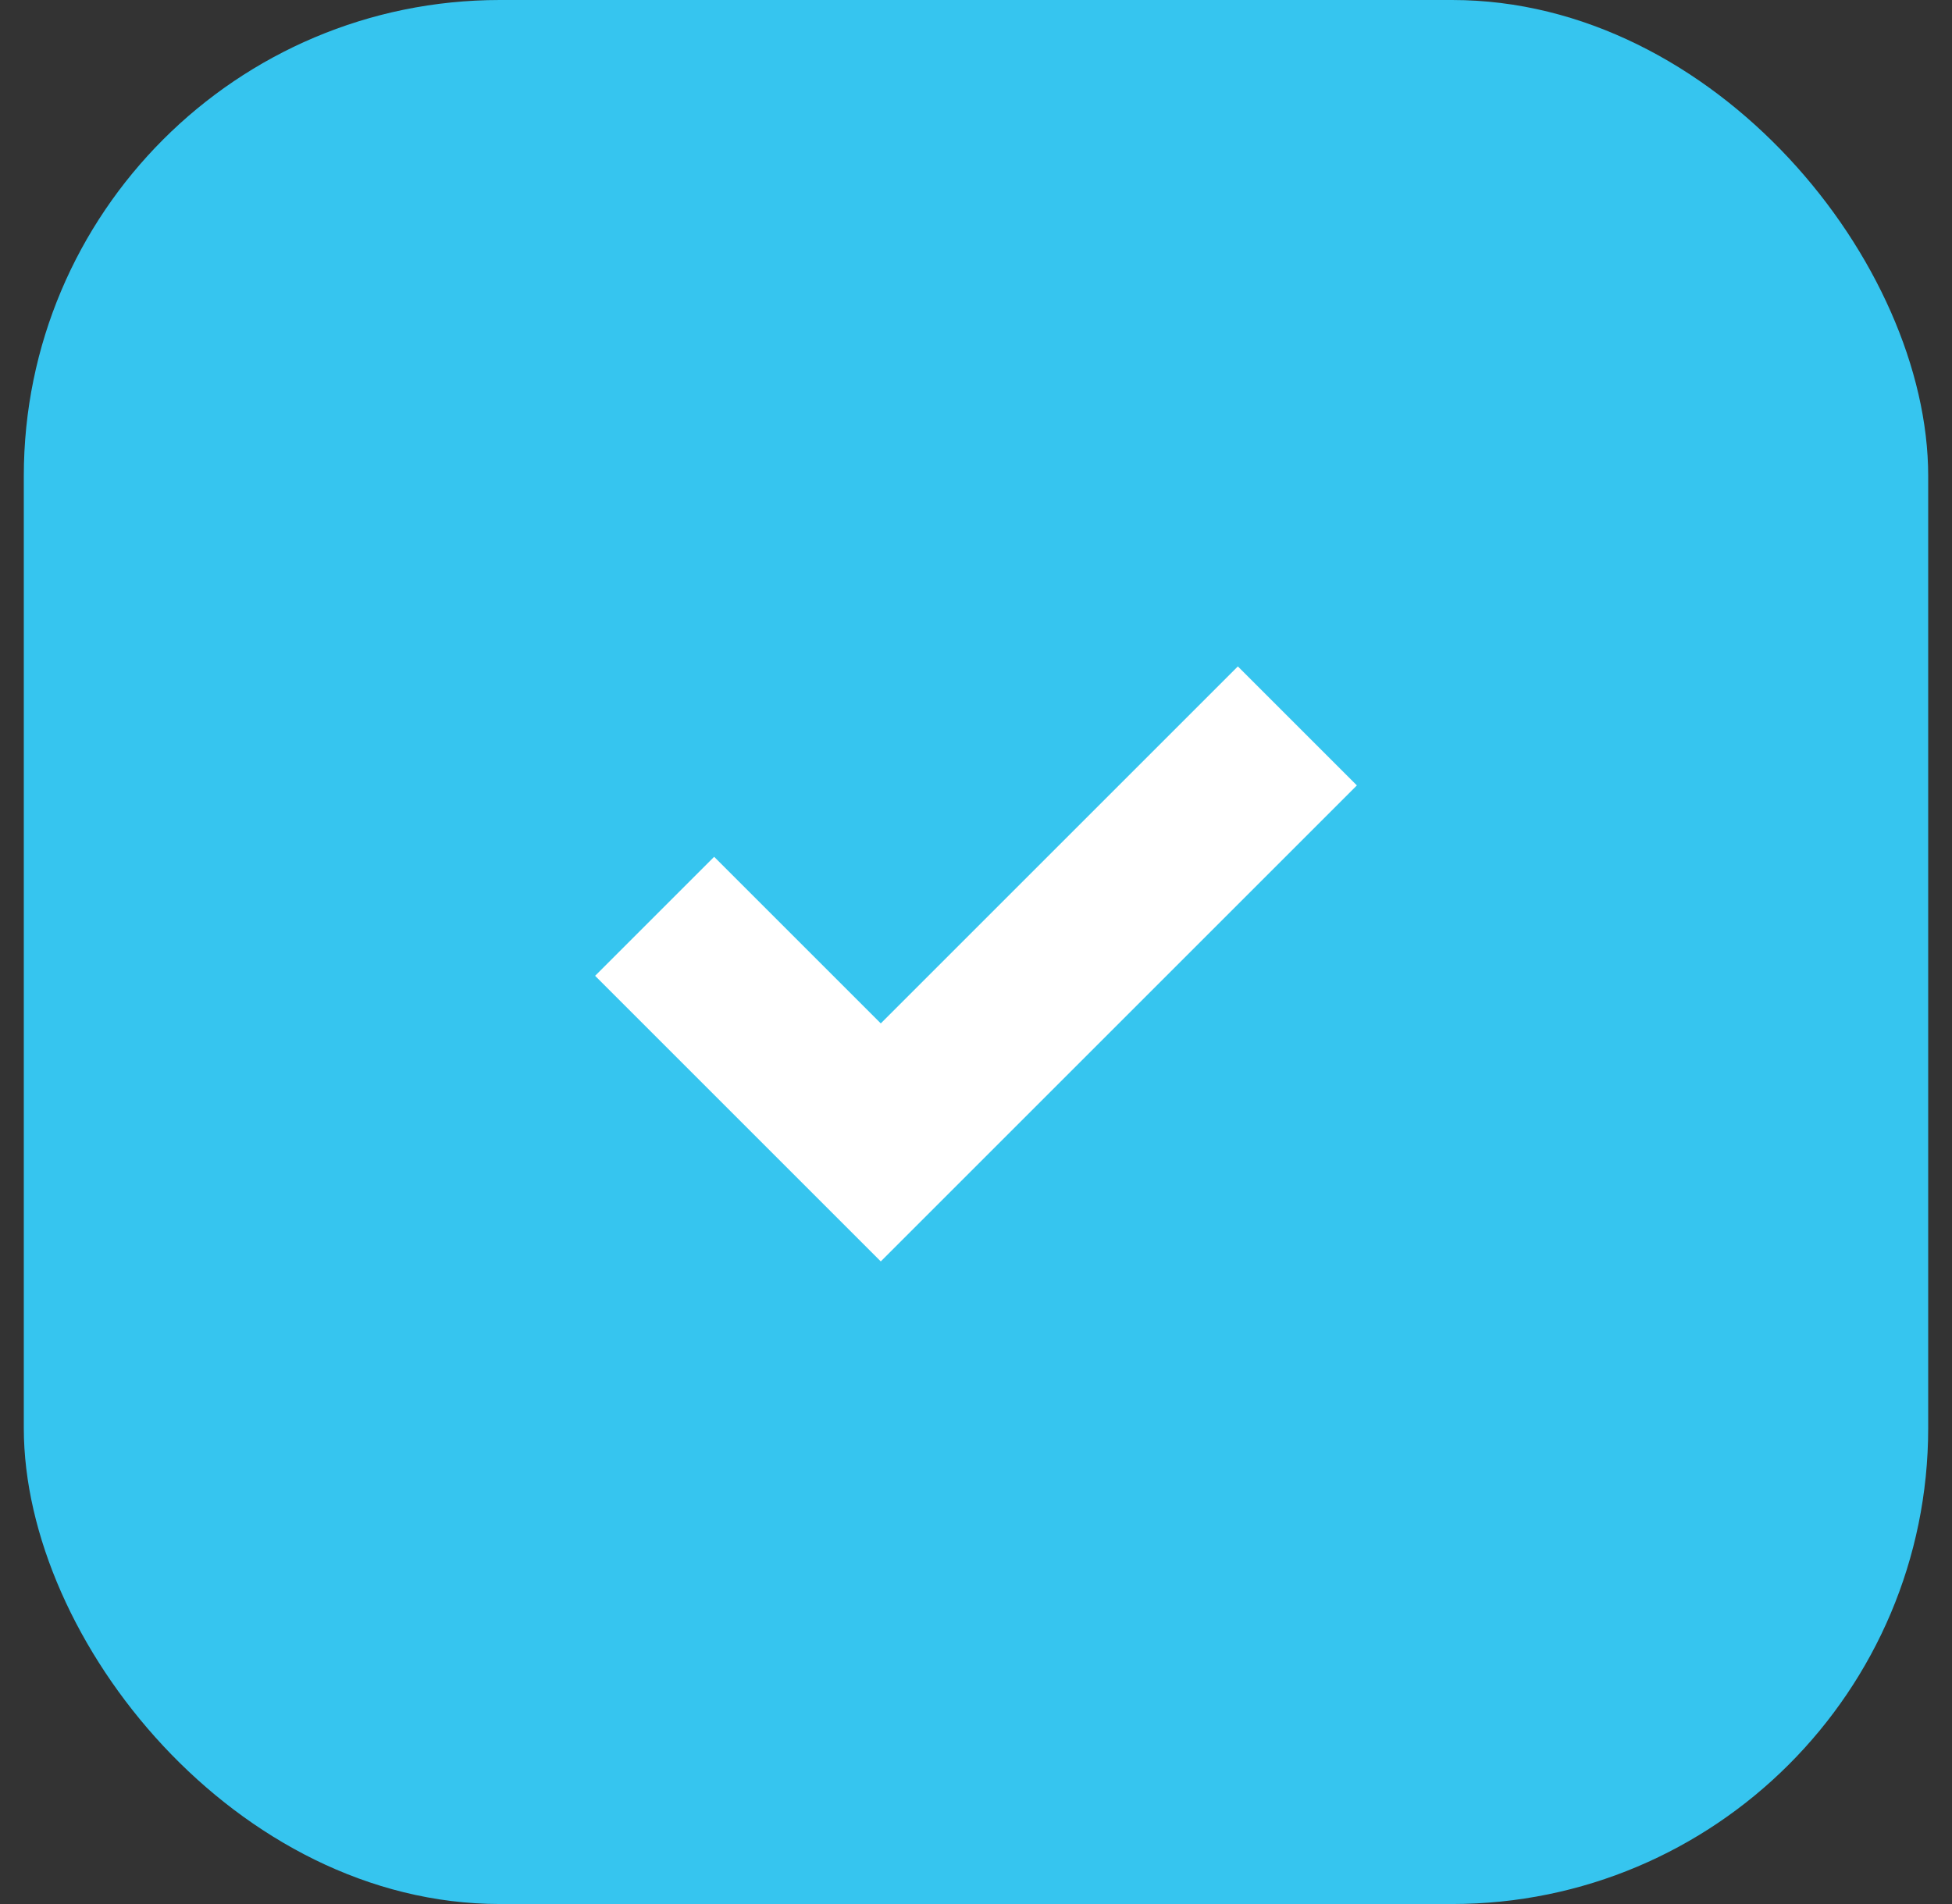
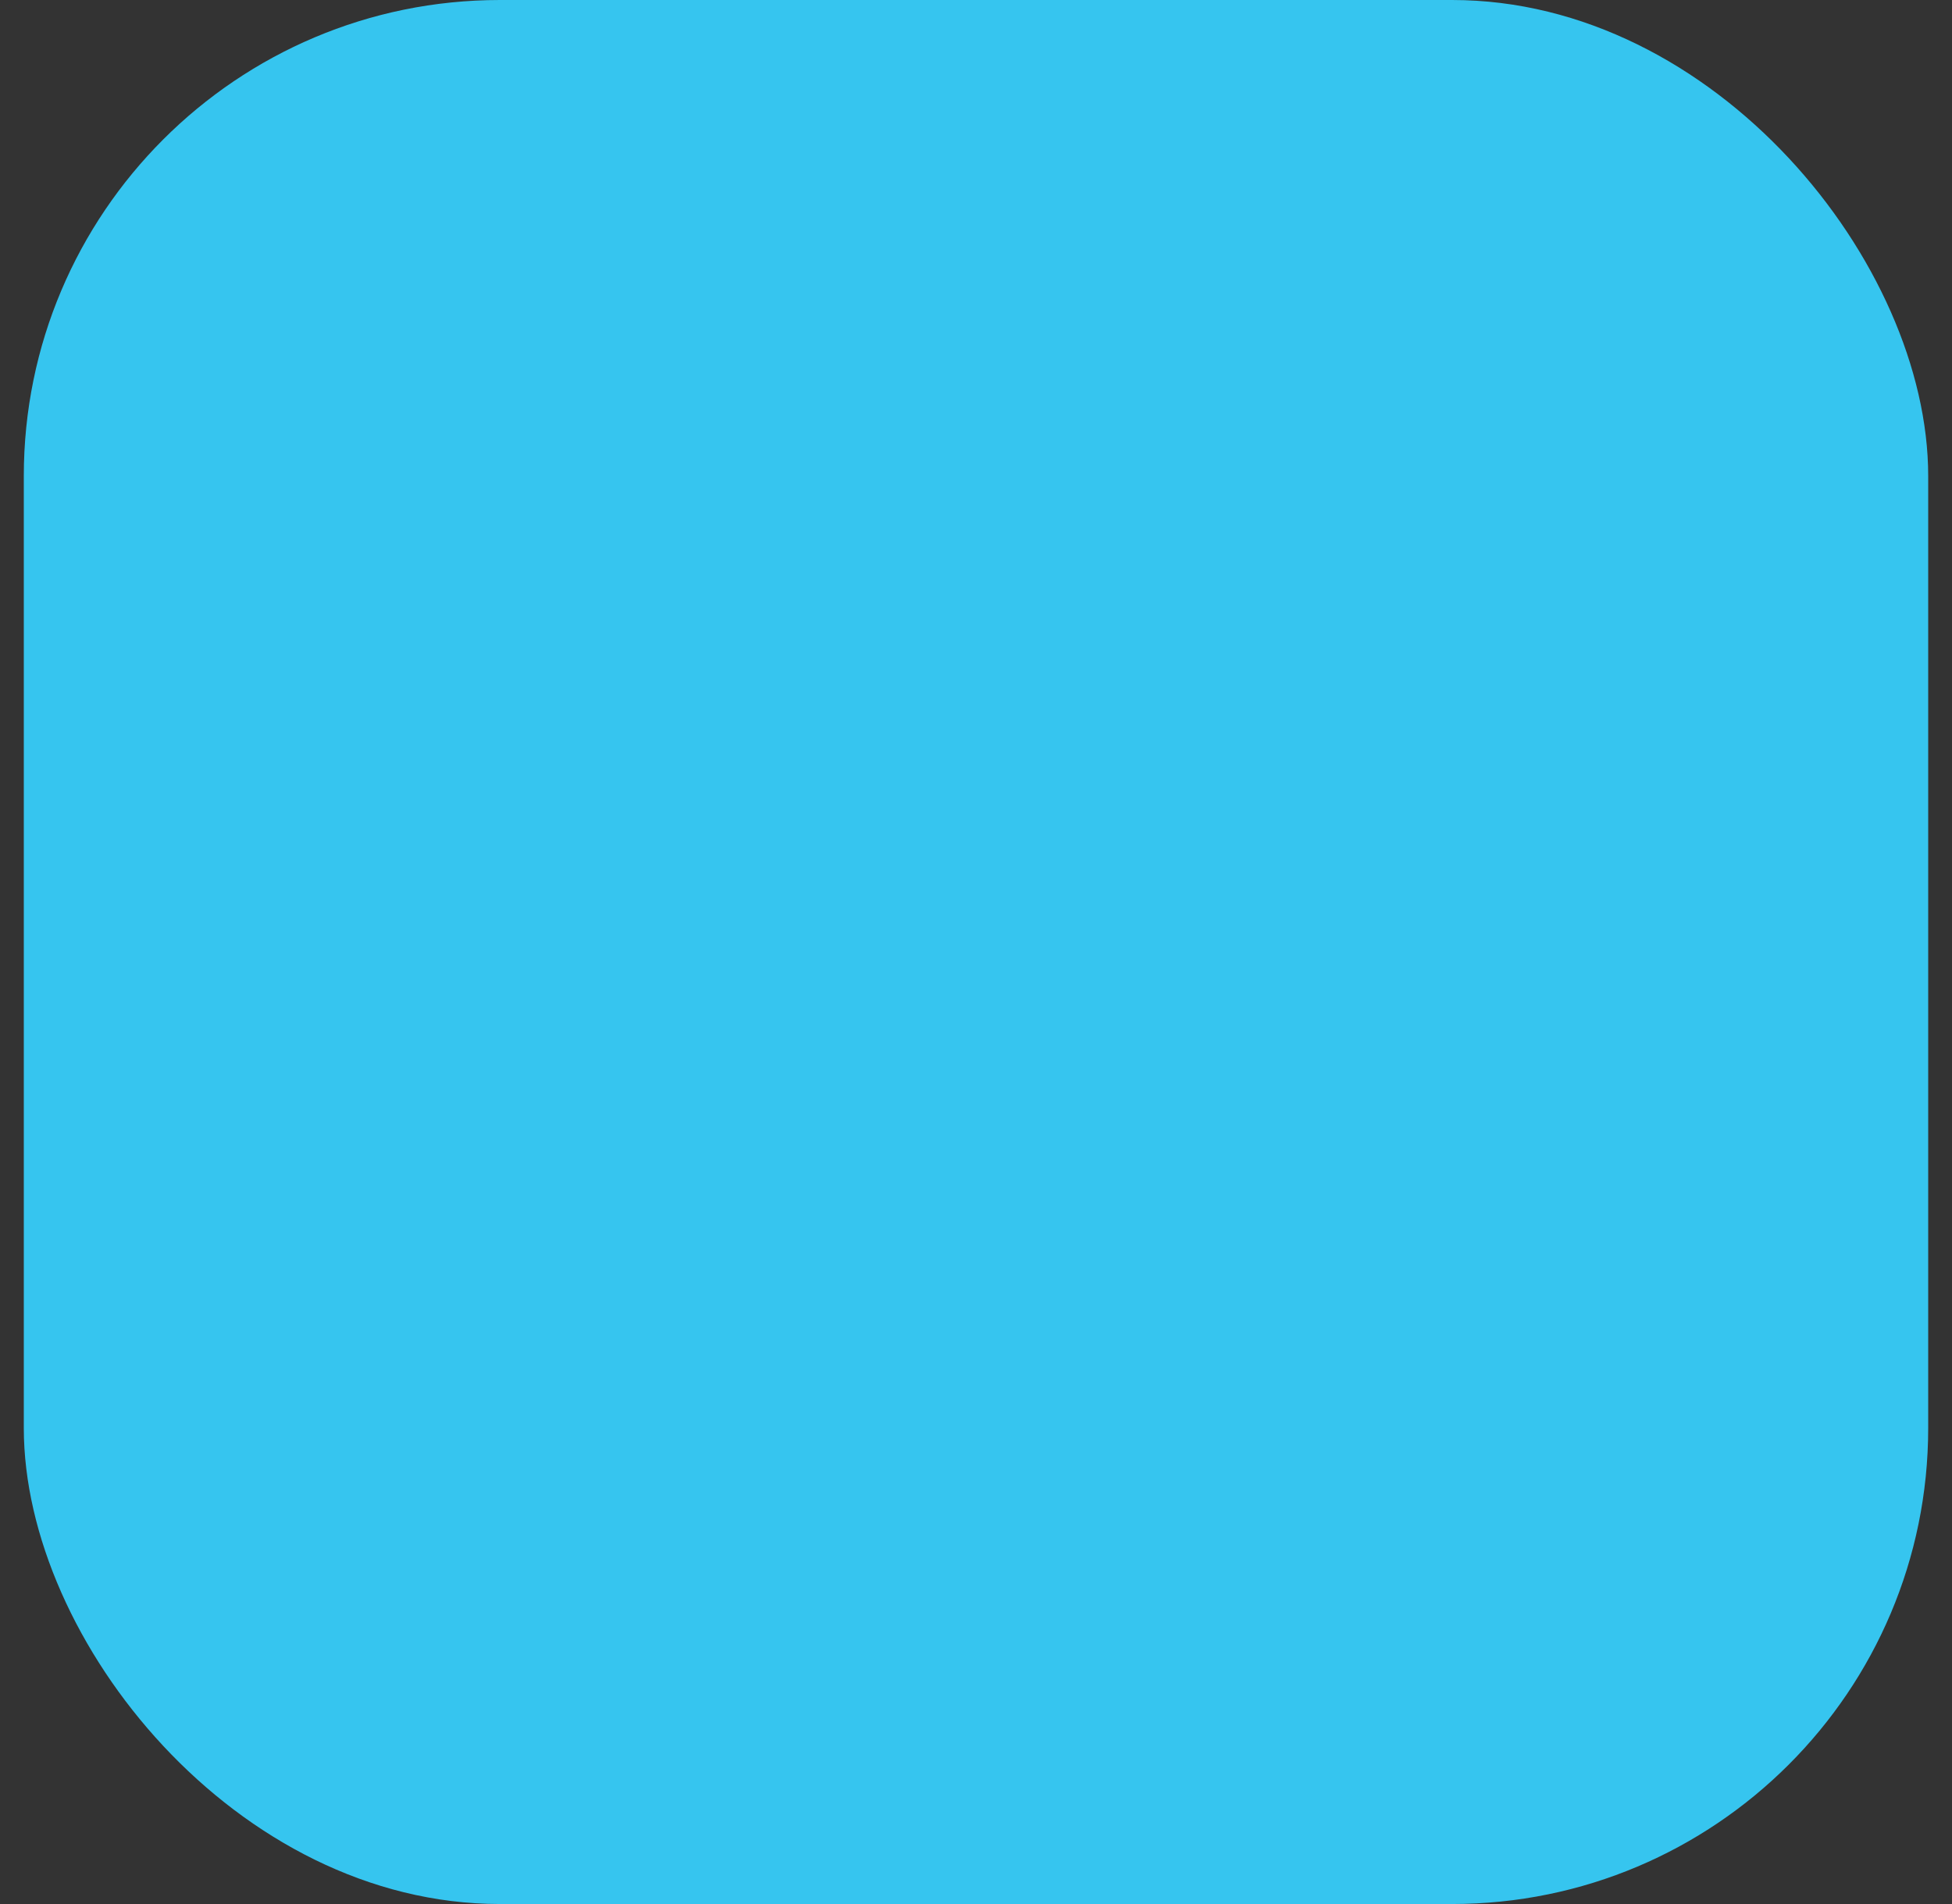
<svg xmlns="http://www.w3.org/2000/svg" width="41" height="40" viewBox="0 0 41 40" fill="none">
  <rect x="0" y="0" width="41" height="40" fill="#333333" stroke="none" />
  <rect x="0.5" width="40" height="40" rx="10" fill="#36C5EF" />
  <g clip-path="url(#clip0_2058_132)">
-     <path d="M26 14L18.5 21.5L15 18L12.5 20.5L18.5 26.5L28.5 16.5L26 14Z" fill="white" />
-   </g>
+     </g>
  <defs>
    <clipPath id="clip0_2058_132">
      <rect width="16" height="16" fill="white" transform="translate(12.5 12)" />
    </clipPath>
  </defs>
</svg>